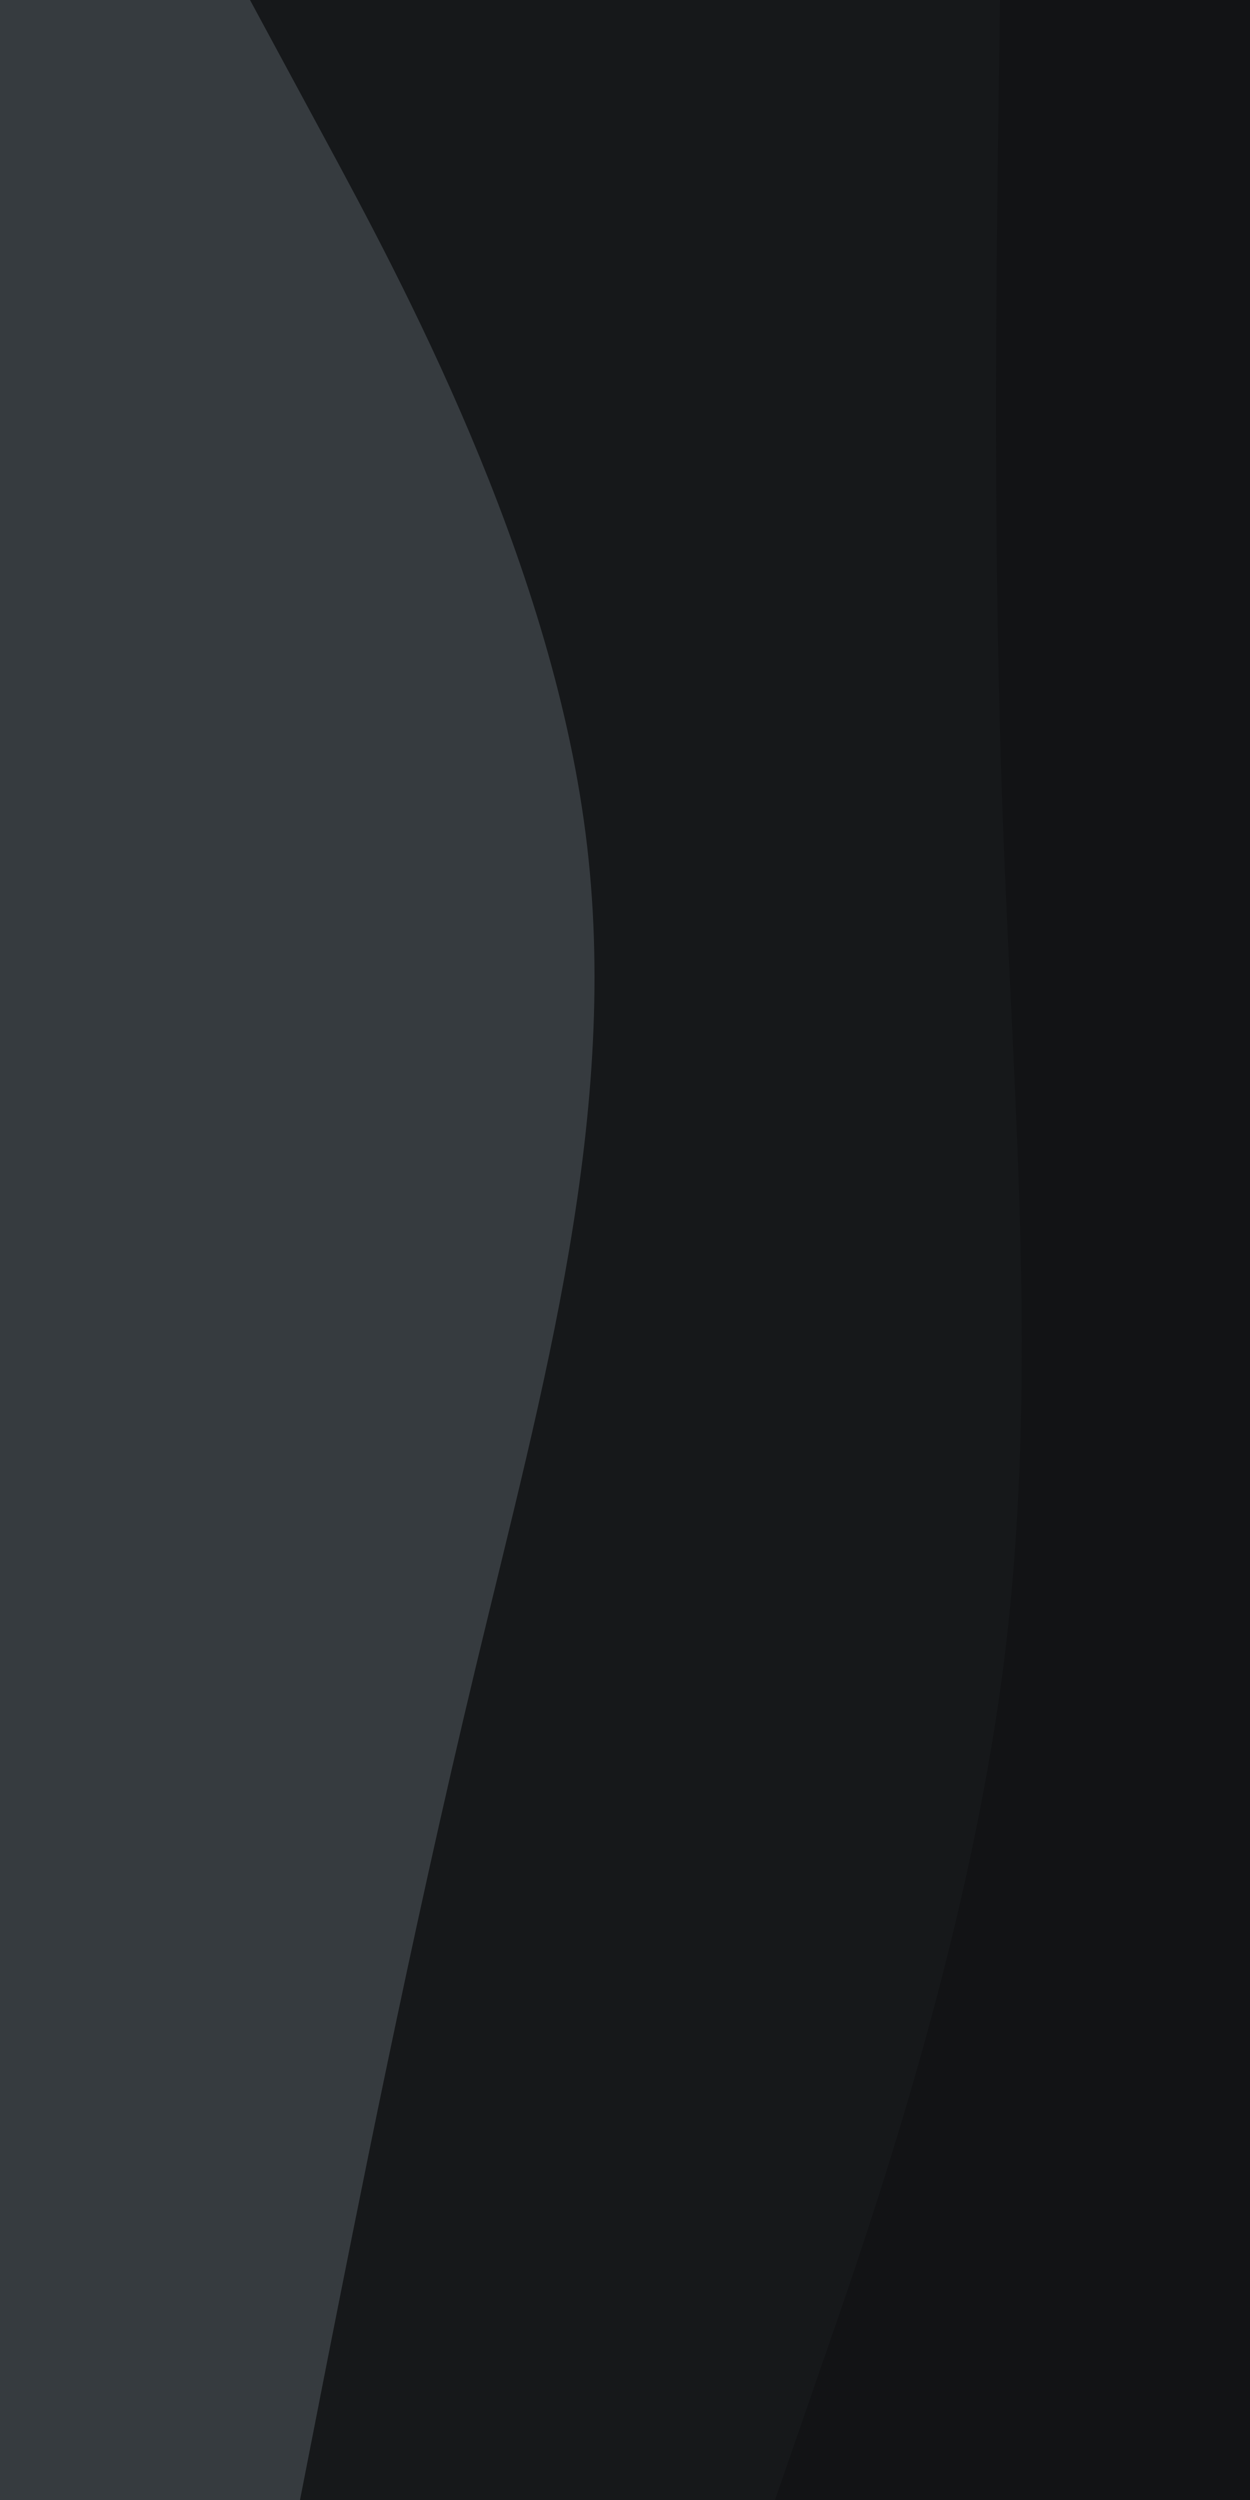
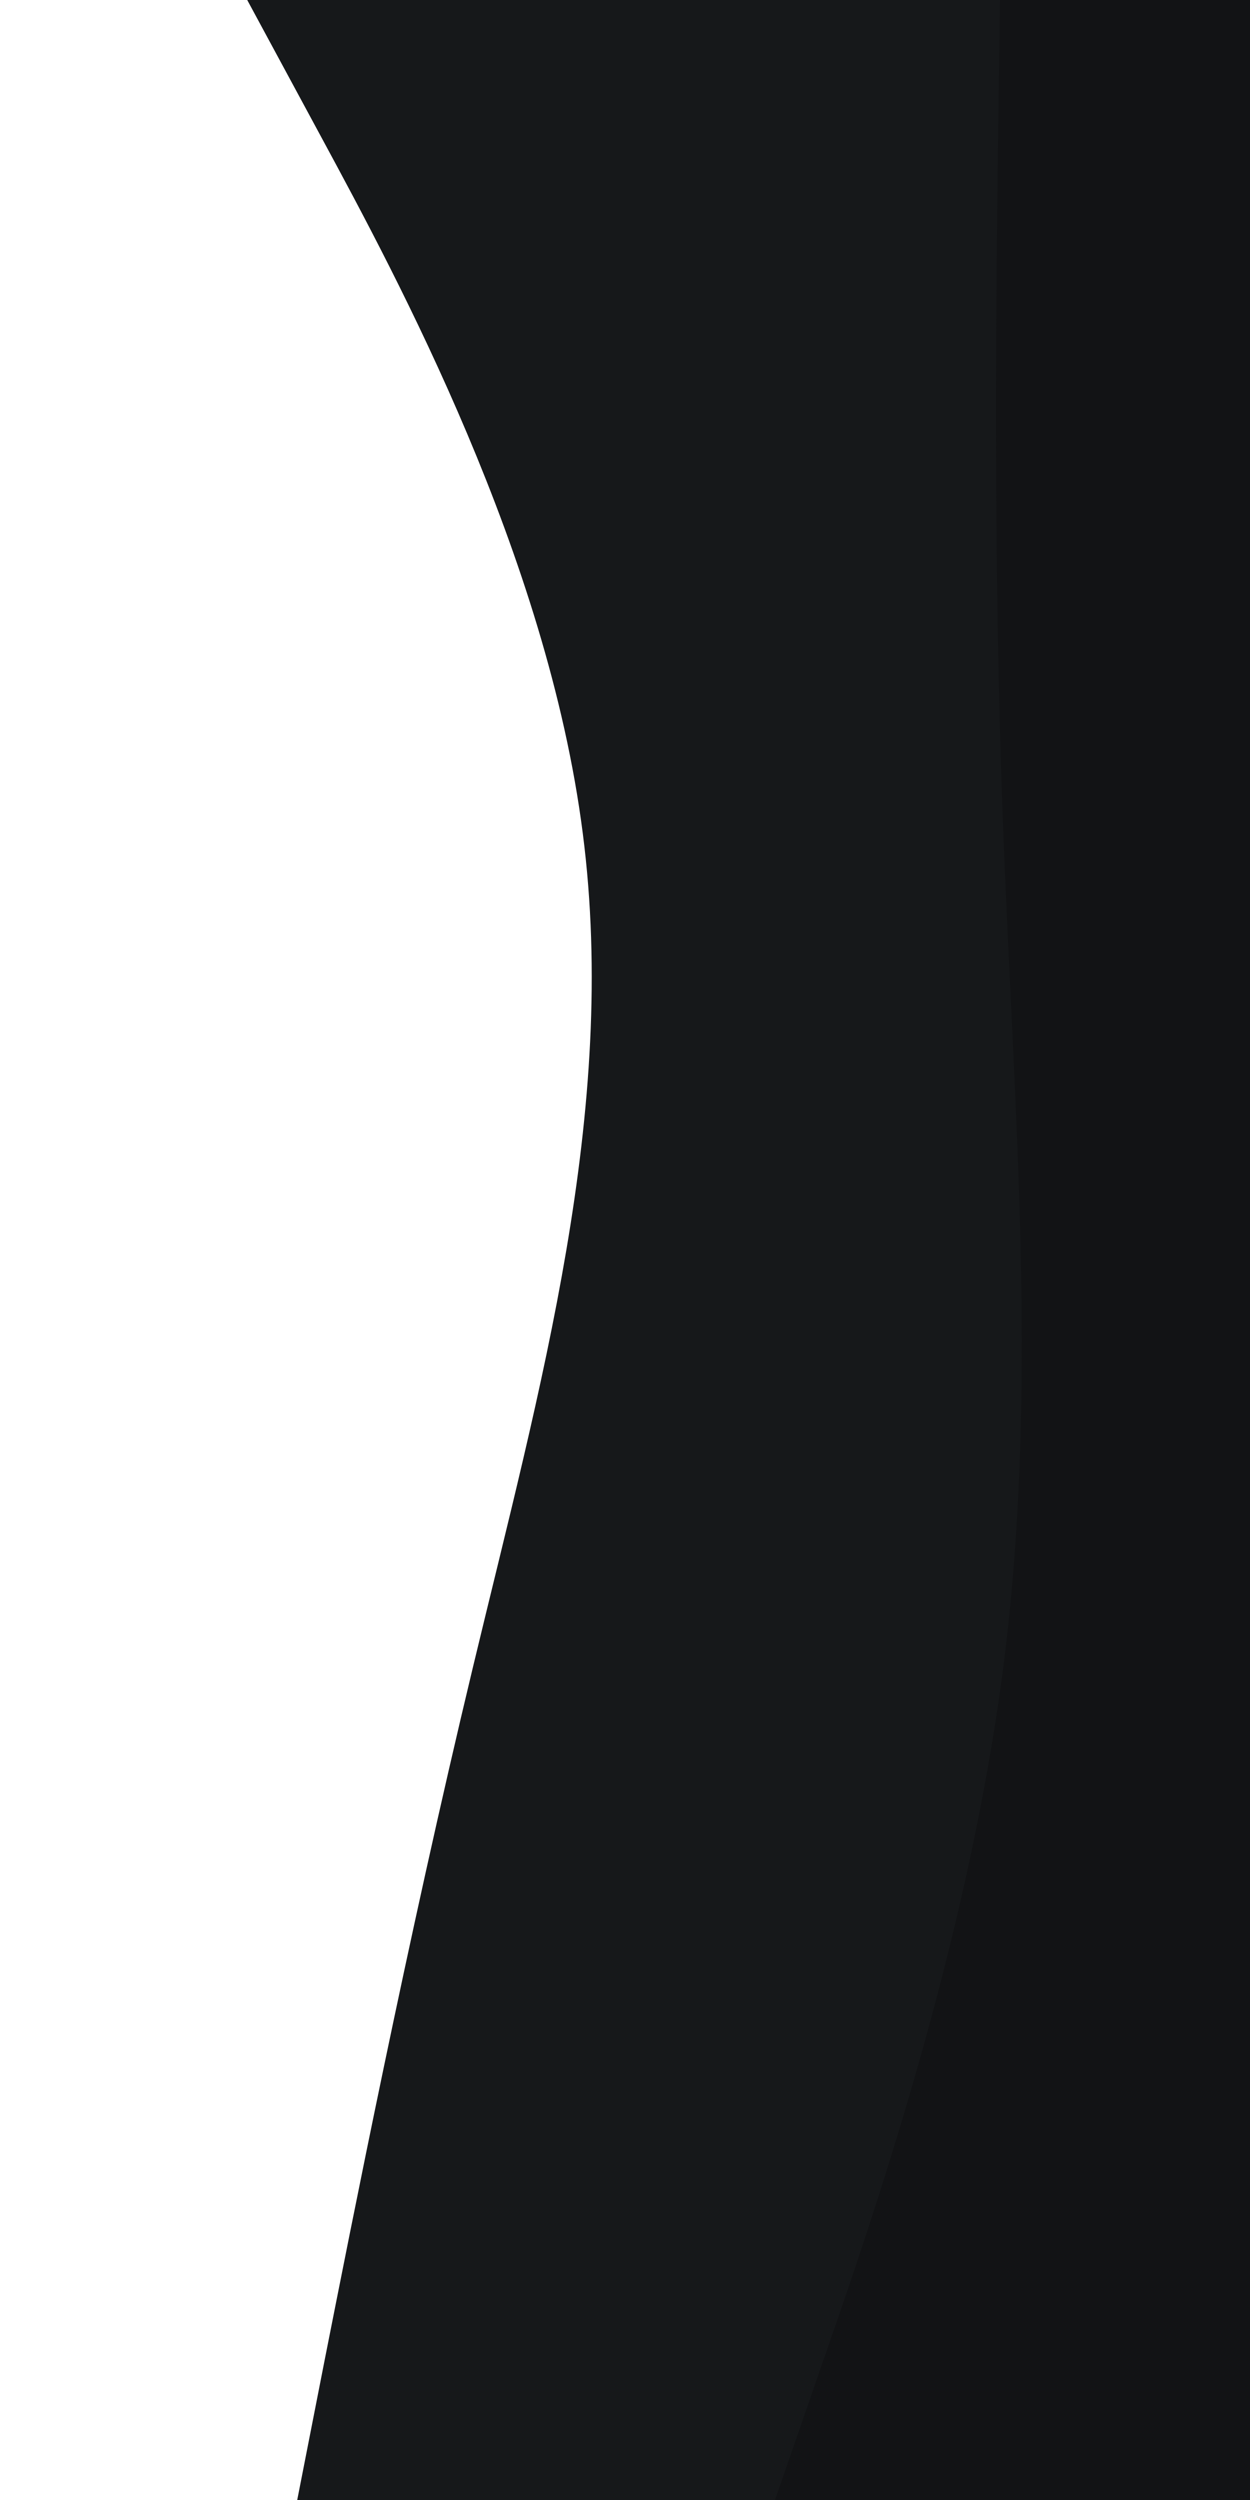
<svg xmlns="http://www.w3.org/2000/svg" id="visual" viewBox="0 0 450 900" width="450" height="900" version="1.1">
  <path d="M278 900L295.3 850C312.7 800 347.3 700 360.2 600C373 500 364 400 360.2 300C356.3 200 357.7 100 358.3 50L359 0L450 0L450 50C450 100 450 200 450 300C450 400 450 500 450 600C450 700 450 800 450 850L450 900Z" fill="#121315" />
  <path d="M107 900L116.8 850C126.7 800 146.3 700 170.3 600C194.3 500 222.7 400 209.8 300C197 200 143 100 116 50L89 0L360 0L359.3 50C358.7 100 357.3 200 361.2 300C365 400 374 500 361.2 600C348.3 700 313.7 800 296.3 850L279 900Z" fill="#16181a" />
-   <path d="M0 900L0 850C0 800 0 700 0 600C0 500 0 400 0 300C0 200 0 100 0 50L0 0L90 0L117 50C144 100 198 200 210.8 300C223.7 400 195.3 500 171.3 600C147.3 700 127.7 800 117.8 850L108 900Z" fill="#363b3f" />
</svg>